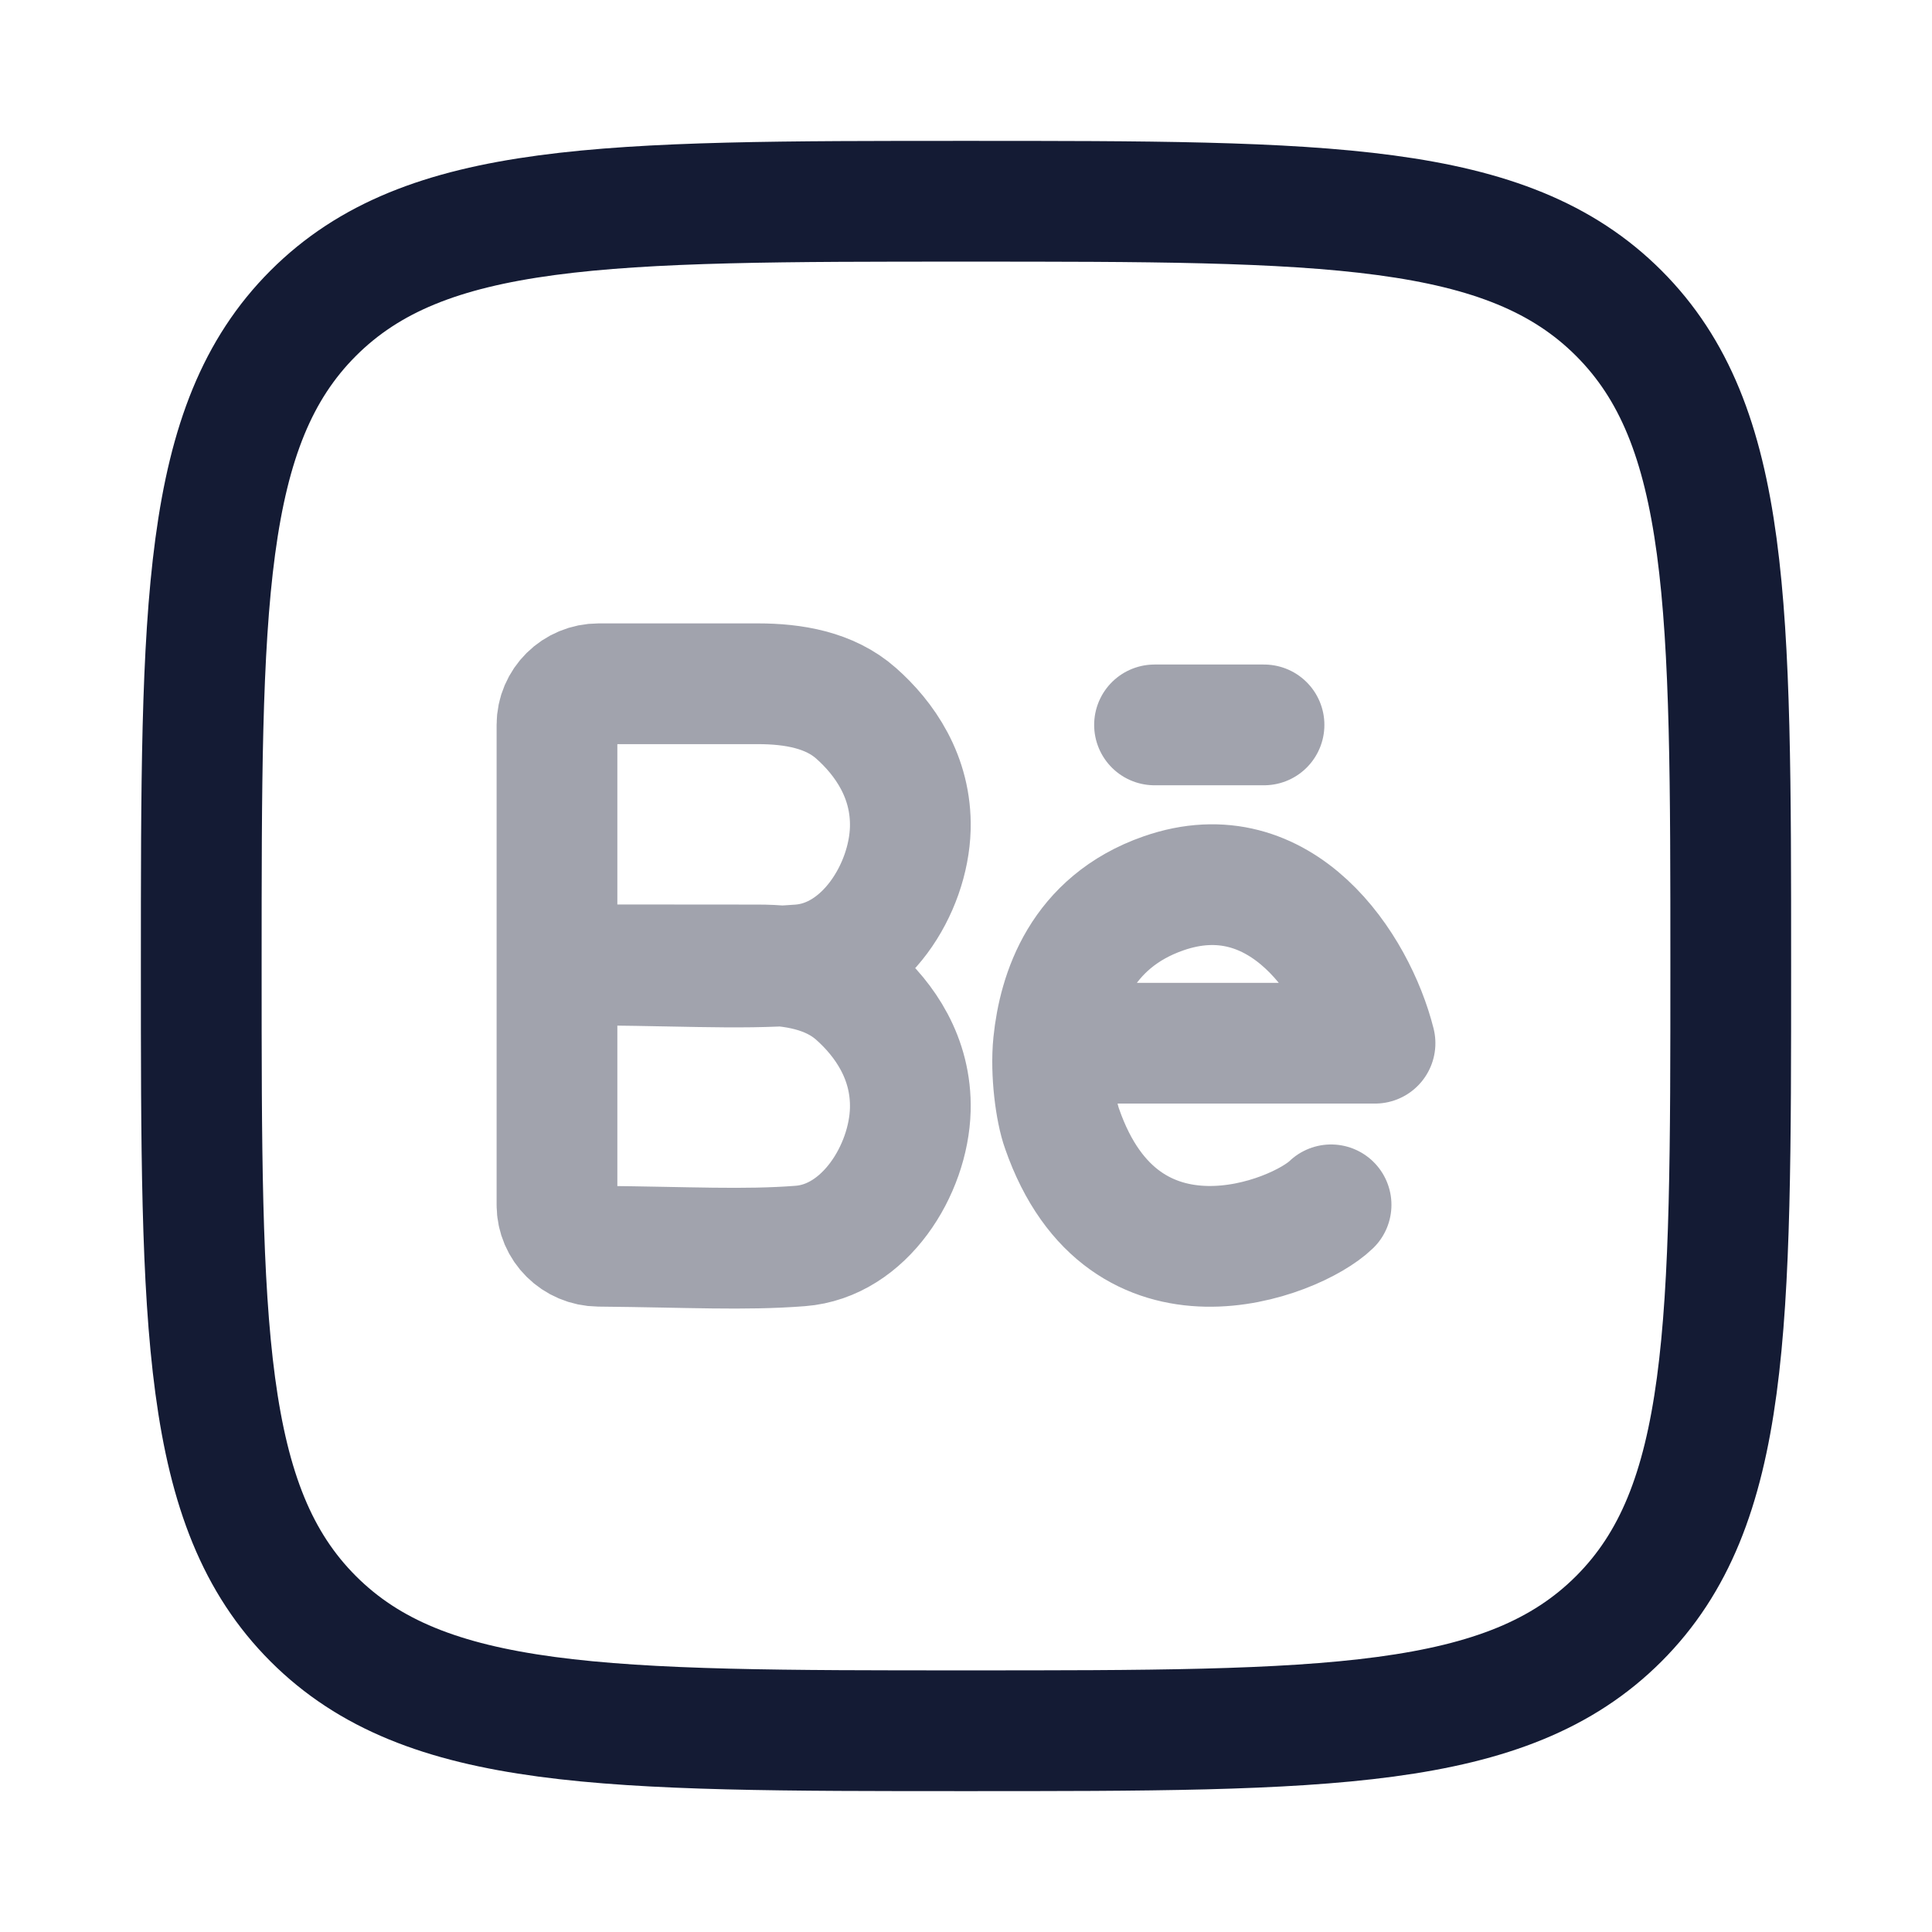
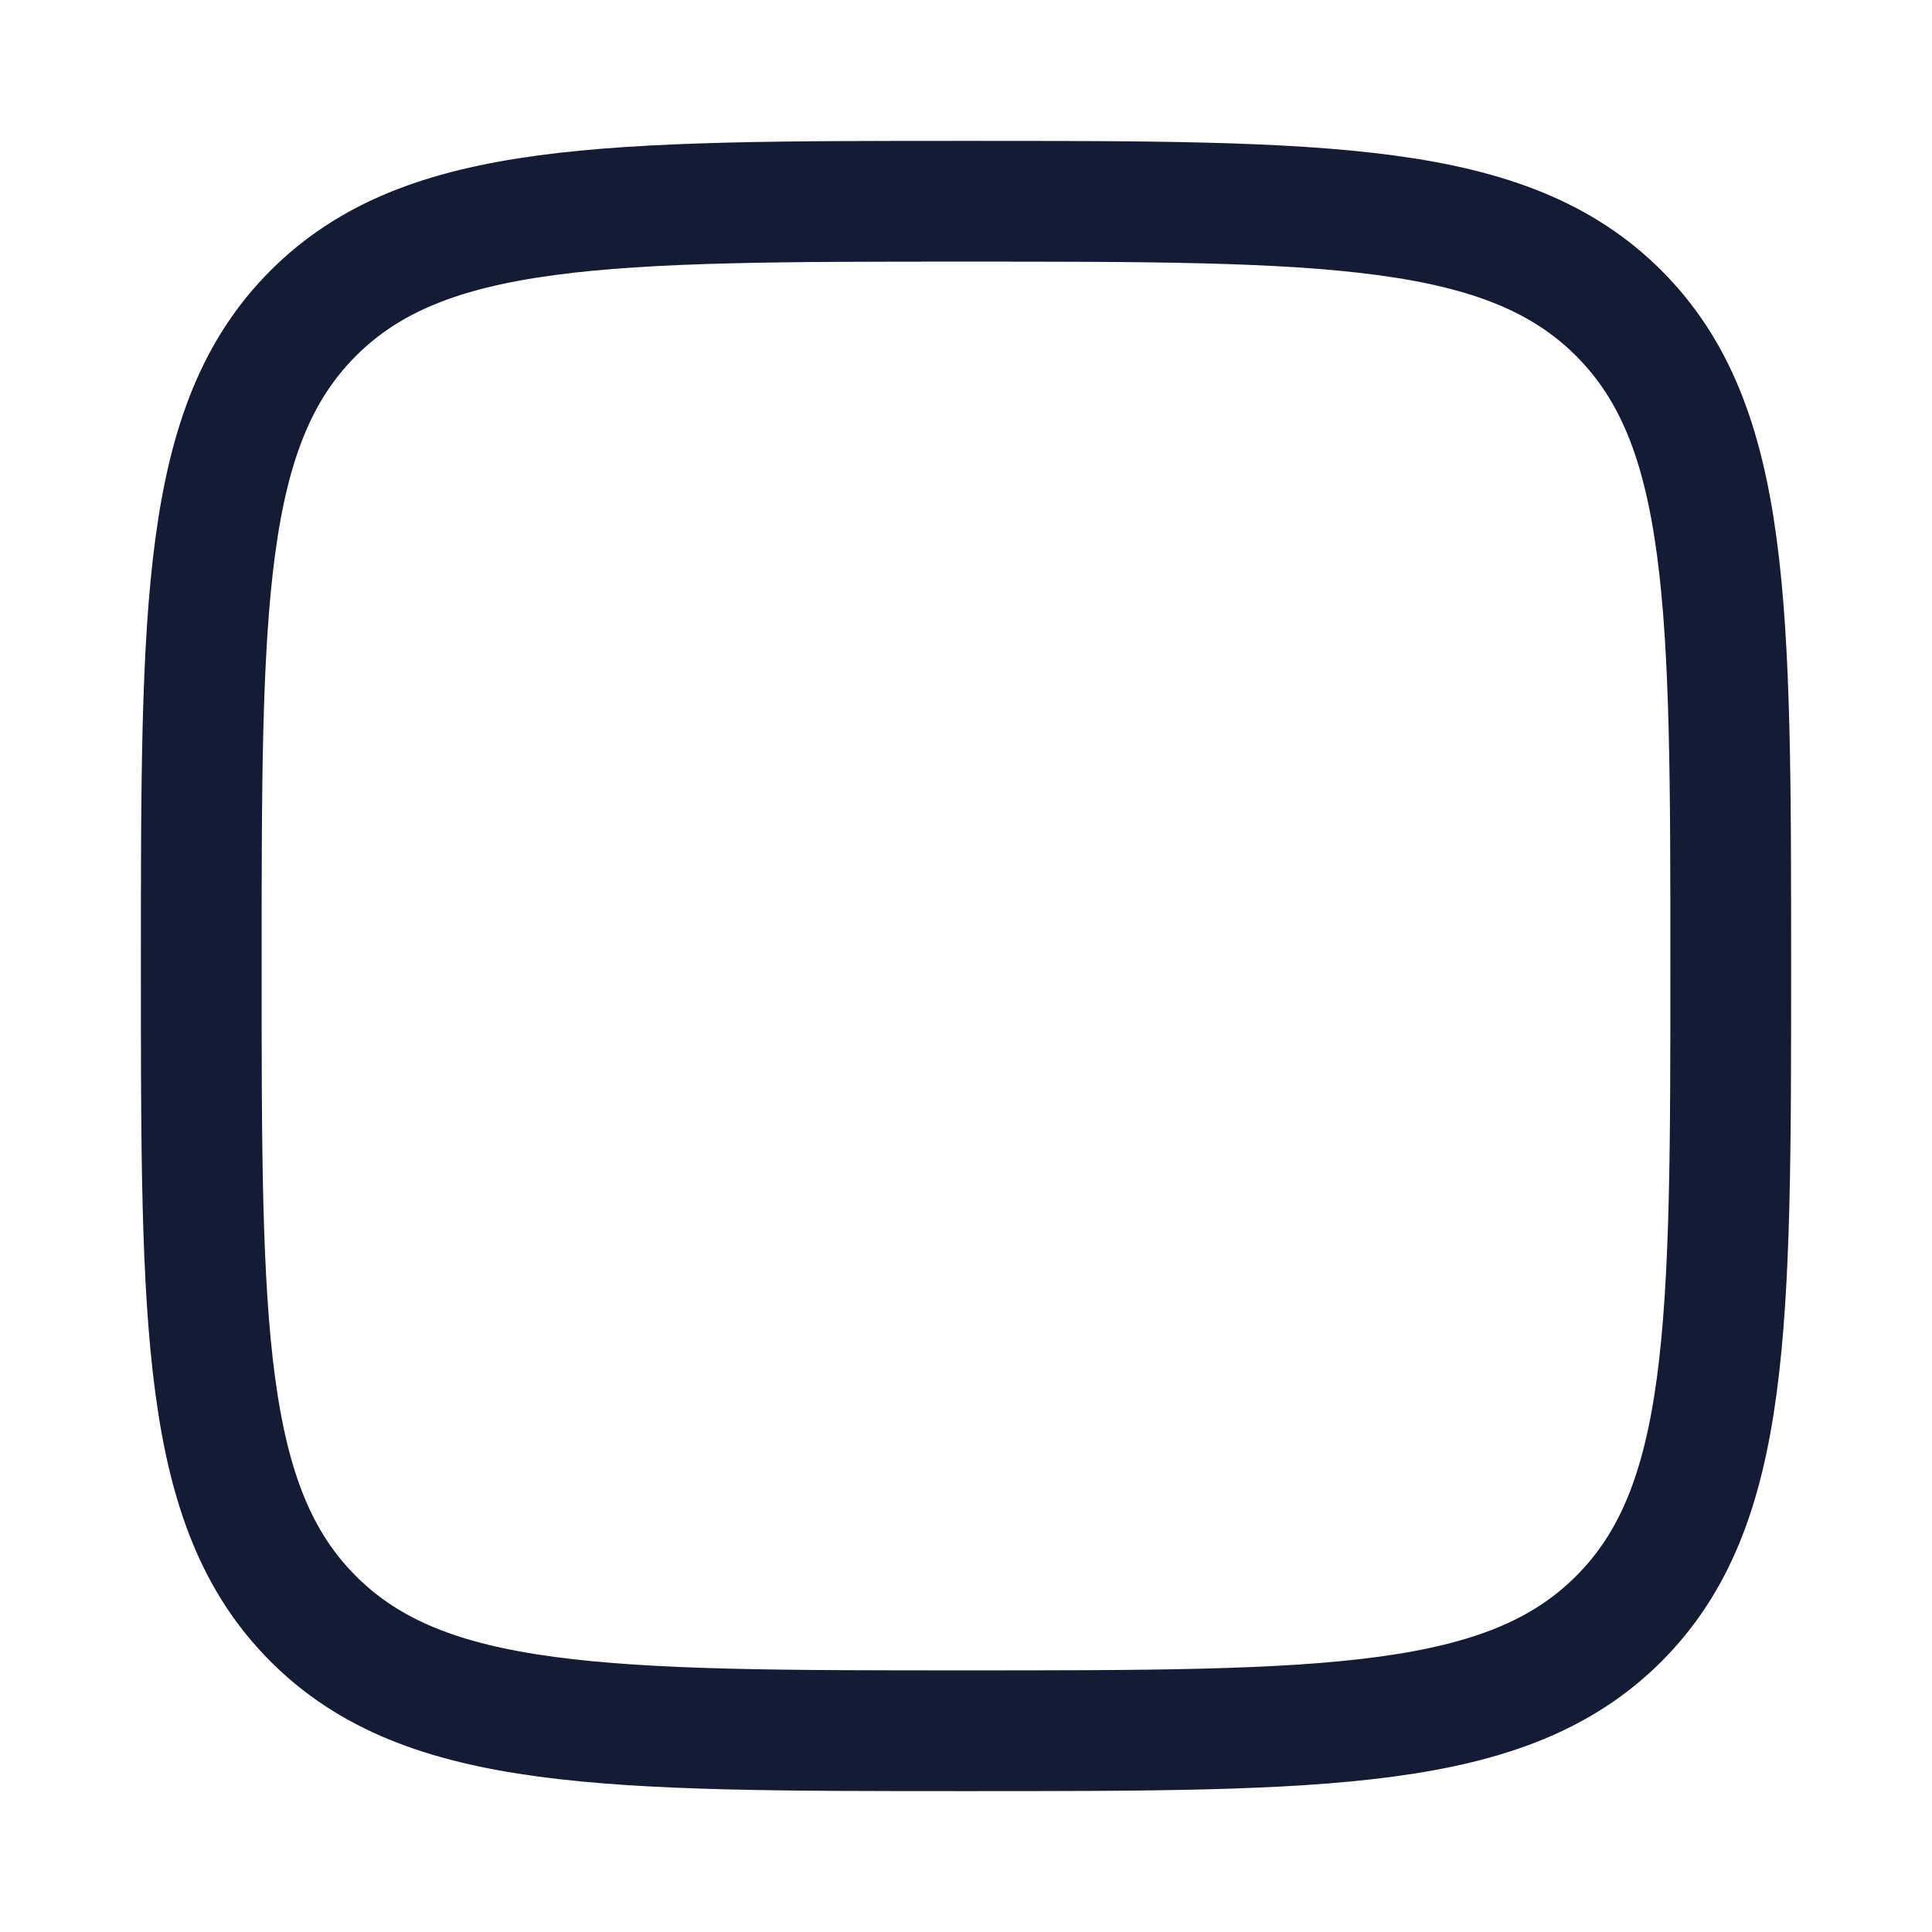
<svg xmlns="http://www.w3.org/2000/svg" width="24" height="24" viewBox="0 0 24 24" fill="none">
  <path d="M2.5 12C2.5 7.522 2.5 5.282 3.891 3.891C5.282 2.5 7.522 2.5 12 2.5C16.478 2.5 18.718 2.5 20.109 3.891C21.5 5.282 21.5 7.522 21.5 12C21.5 16.478 21.5 18.718 20.109 20.109C18.718 21.5 16.478 21.5 12 21.5C7.522 21.5 5.282 21.5 3.891 20.109C2.5 18.718 2.5 16.478 2.5 12Z" stroke="#141B34" stroke-width="1.5" stroke-linejoin="round" />
-   <path opacity="0.4" d="M6.919 11.985V9.005C6.919 8.723 7.15 8.494 7.436 8.494H9.414C9.854 8.494 10.306 8.57 10.634 8.86C10.984 9.169 11.325 9.649 11.308 10.291C11.288 11.039 10.742 11.923 9.941 11.985C9.141 12.047 8.389 11.985 6.919 11.985ZM6.919 11.985V14.967C6.919 15.25 7.151 15.478 7.436 15.481C8.577 15.492 9.24 15.532 9.941 15.478C10.742 15.417 11.288 14.532 11.308 13.784C11.325 13.143 10.984 12.663 10.634 12.353C10.306 12.063 9.854 11.987 9.414 11.987L6.919 11.985ZM16.535 14.967C16.097 15.392 13.963 16.231 13.194 14.023C13.114 13.802 13.05 13.326 13.087 12.959M13.087 12.959C13.151 12.333 13.427 11.456 14.452 11.098C15.919 10.585 16.842 12.008 17.081 12.959H13.087ZM14.342 9.005H15.702" stroke="#141B34" stroke-width="1.5" stroke-linecap="round" stroke-linejoin="round" />
</svg>